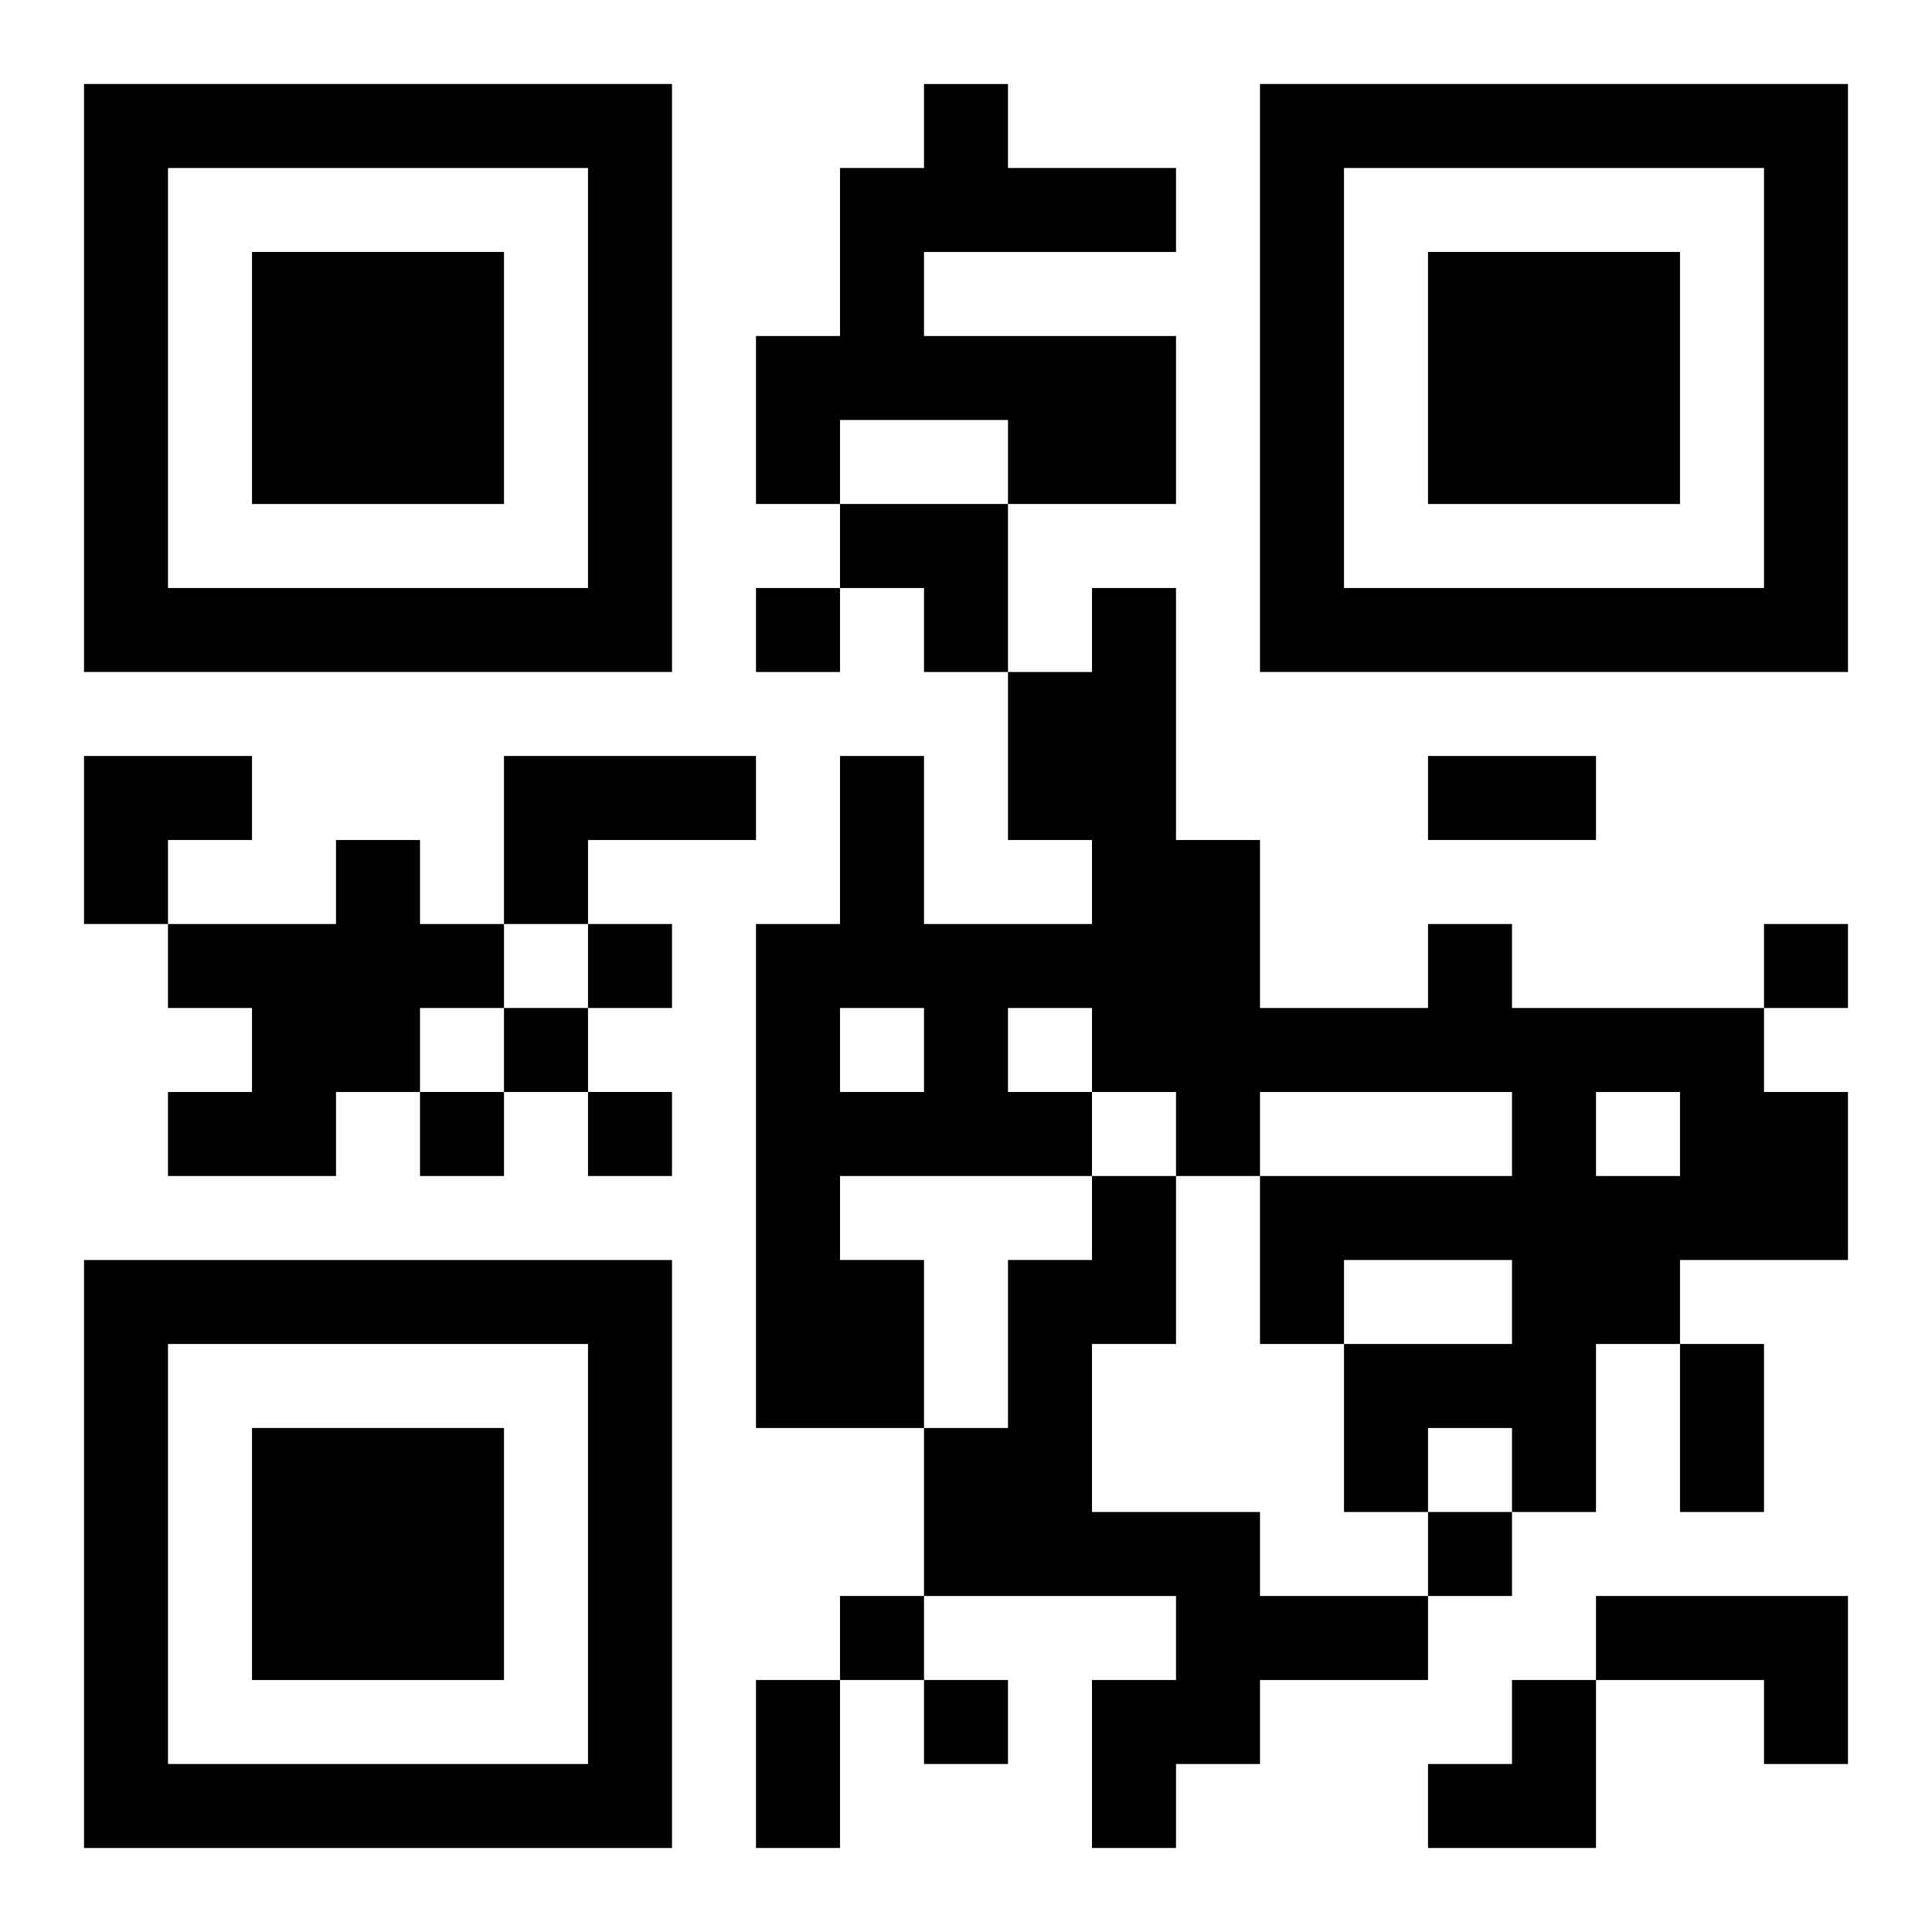
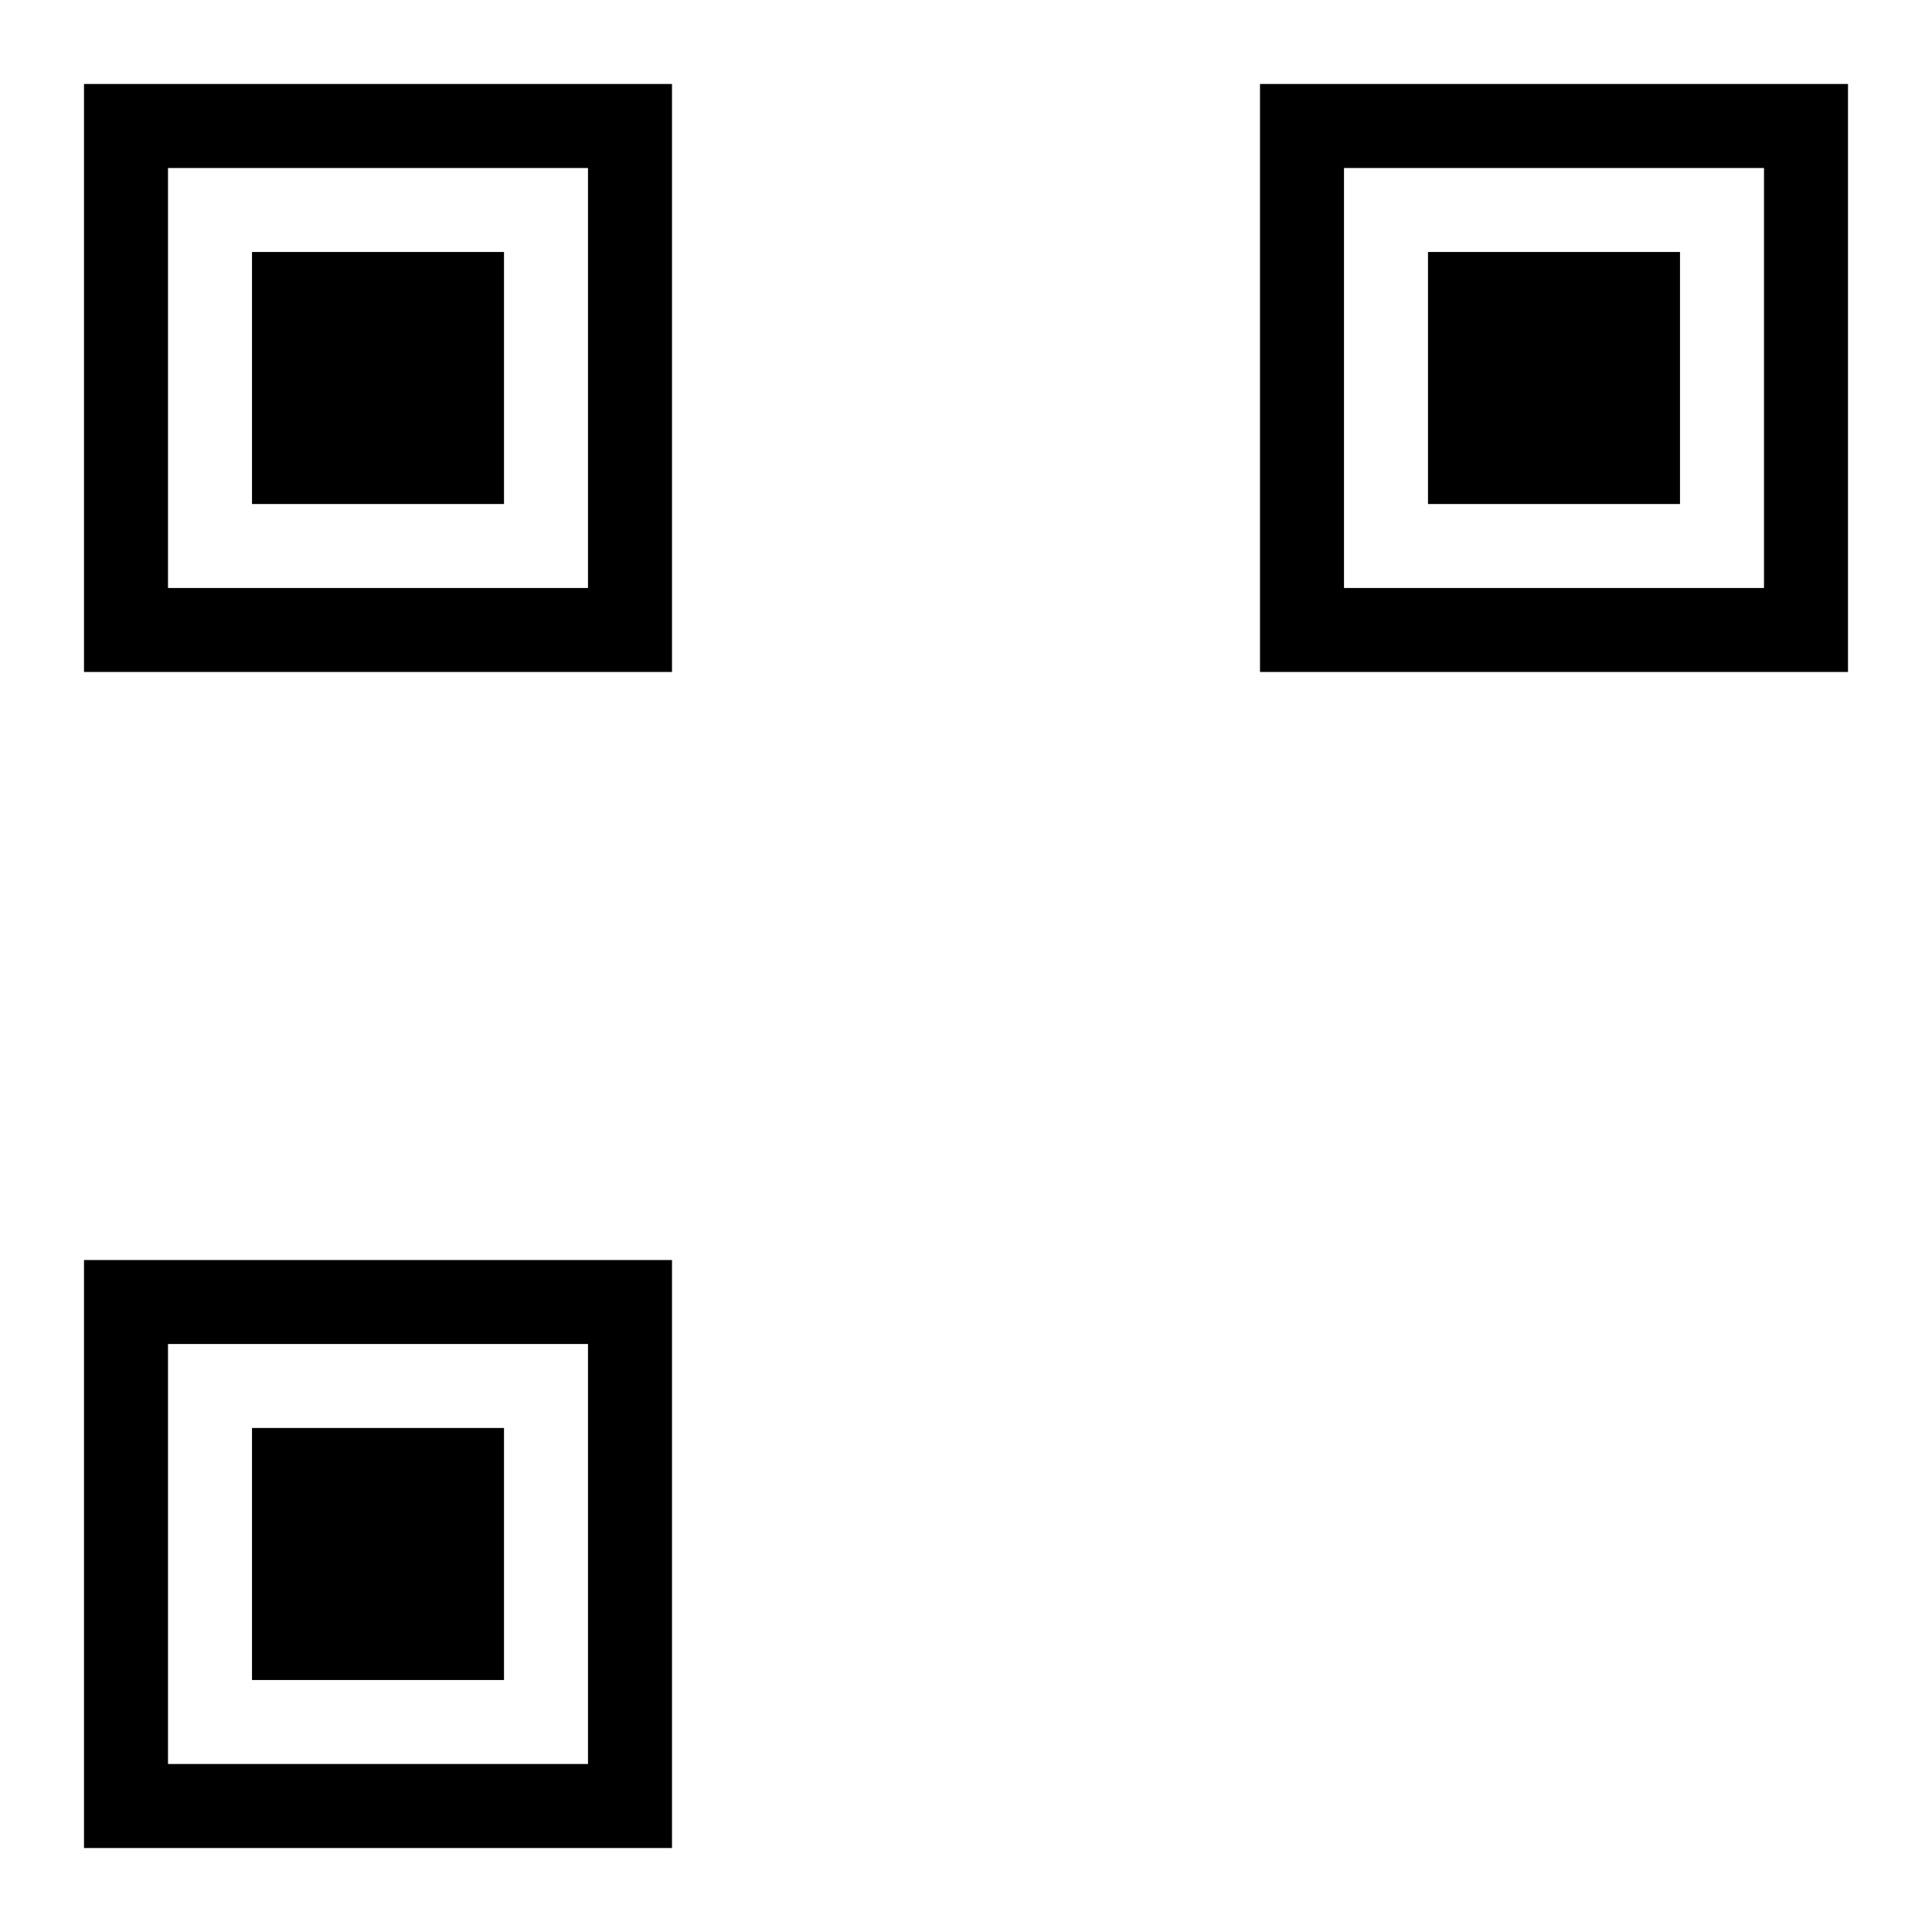
<svg xmlns="http://www.w3.org/2000/svg" xmlns:xlink="http://www.w3.org/1999/xlink" width="250" height="250" baseProfile="full" version="1.1" viewBox="-1 -1 23 23">
  <symbol id="a">
    <path d="m0 7v7h7v-7h-7zm1 1h5v5h-5v-5zm1 1v3h3v-3h-3z" />
  </symbol>
  <use y="-7" xlink:href="#a" />
  <use y="7" xlink:href="#a" />
  <use x="14" y="-7" xlink:href="#a" />
-   <path d="m10 0h1v1h2v1h-3v1h3v2h-2v-1h-2v1h-1v-2h1v-2h1v-1m-5 8h3v1h-2v1h-1v-2m-2 1h1v1h1v1h-1v1h-1v1h-2v-1h1v-1h-1v-1h2v-1m13 1h1v1h3v1h1v2h-2v1h-1v2h-1v-1h-1v1h-1v-2h2v-1h-2v1h-1v-2h3v-1h-3v1h-1v-1h-1v1h-3v1h1v2h-2v-6h1v-2h1v2h2v-1h-1v-2h1v-1h1v3h1v2h2v-1m-7 1v1h1v-1h-1m2 0v1h1v-1h-1m7 1v1h1v-1h-1m-6 1h1v2h-1v2h2v1h2v1h-2v1h-1v1h-1v-2h1v-1h-3v-2h1v-2h1v-1m6 5h3v2h-1v-1h-2v-1m-10-12v1h1v-1h-1m-2 4v1h1v-1h-1m14 0v1h1v-1h-1m-15 1v1h1v-1h-1m-1 1v1h1v-1h-1m2 0v1h1v-1h-1m10 5v1h1v-1h-1m-7 1v1h1v-1h-1m1 1v1h1v-1h-1m6-11h2v1h-2v-1m3 7h1v2h-1v-2m-11 4h1v2h-1v-2m1-14h2v2h-1v-1h-1zm-9 3h2v1h-1v1h-1zm16 11m1 0h1v2h-2v-1h1z" />
</svg>